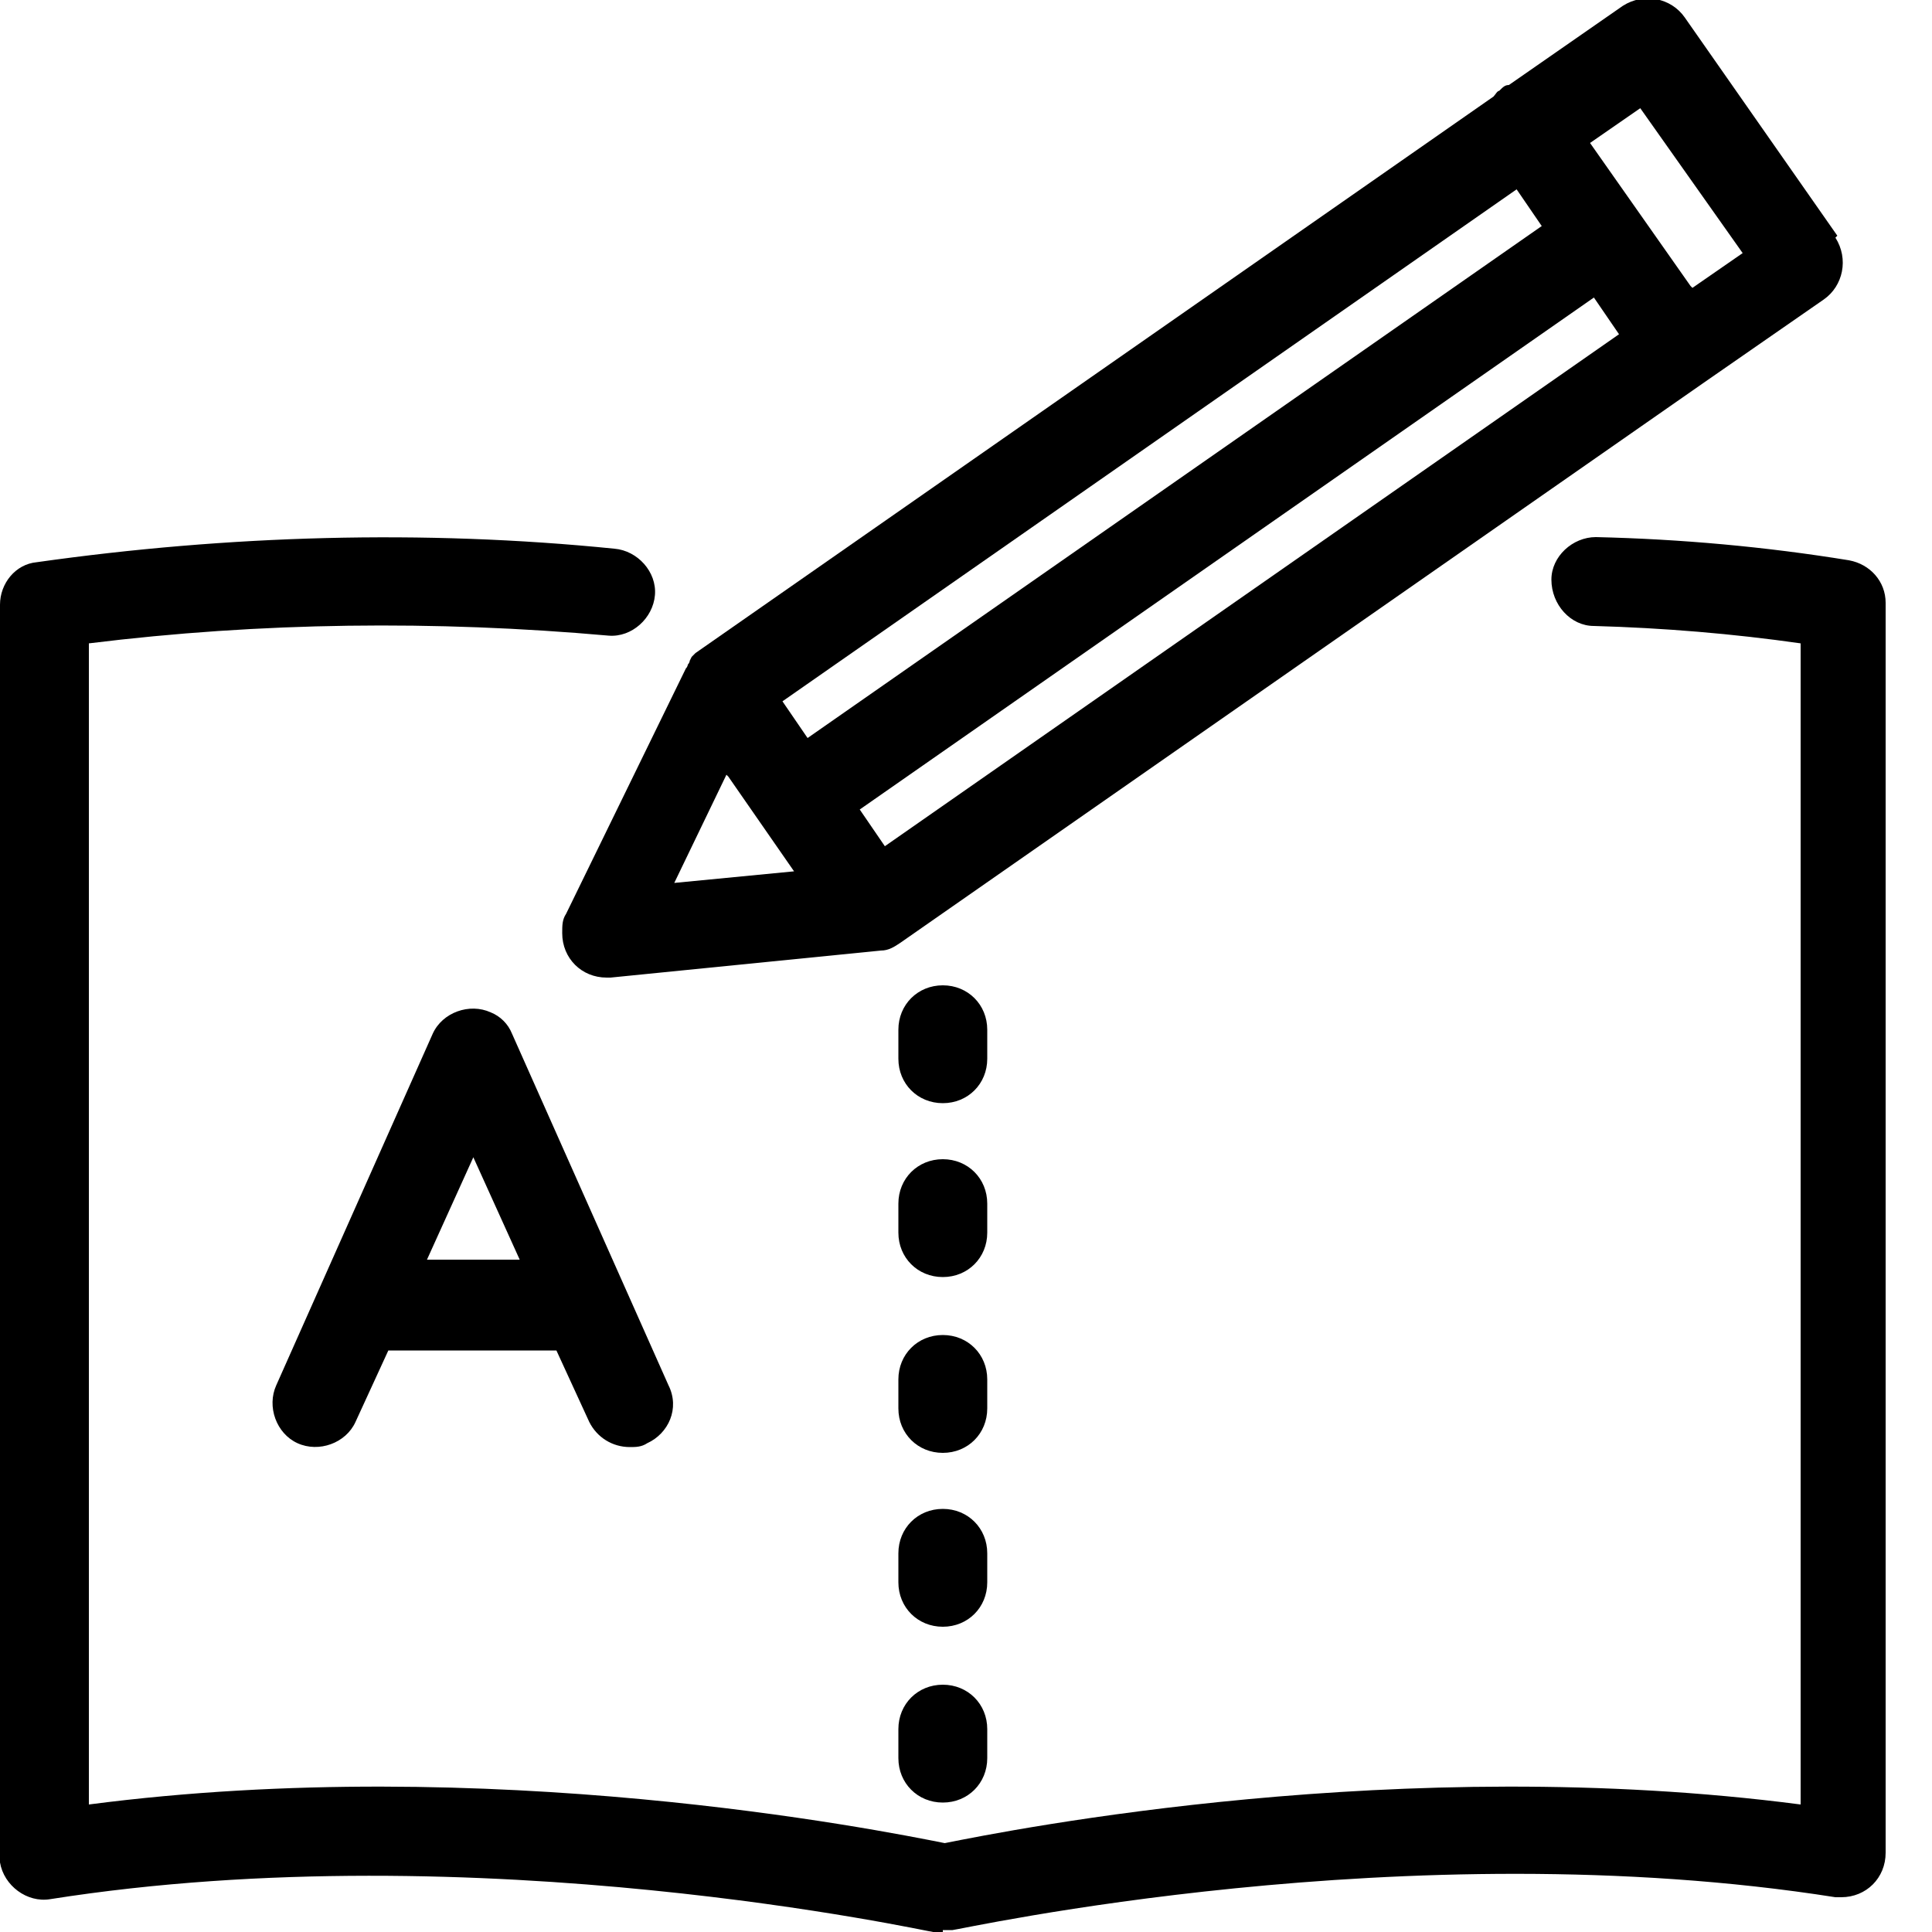
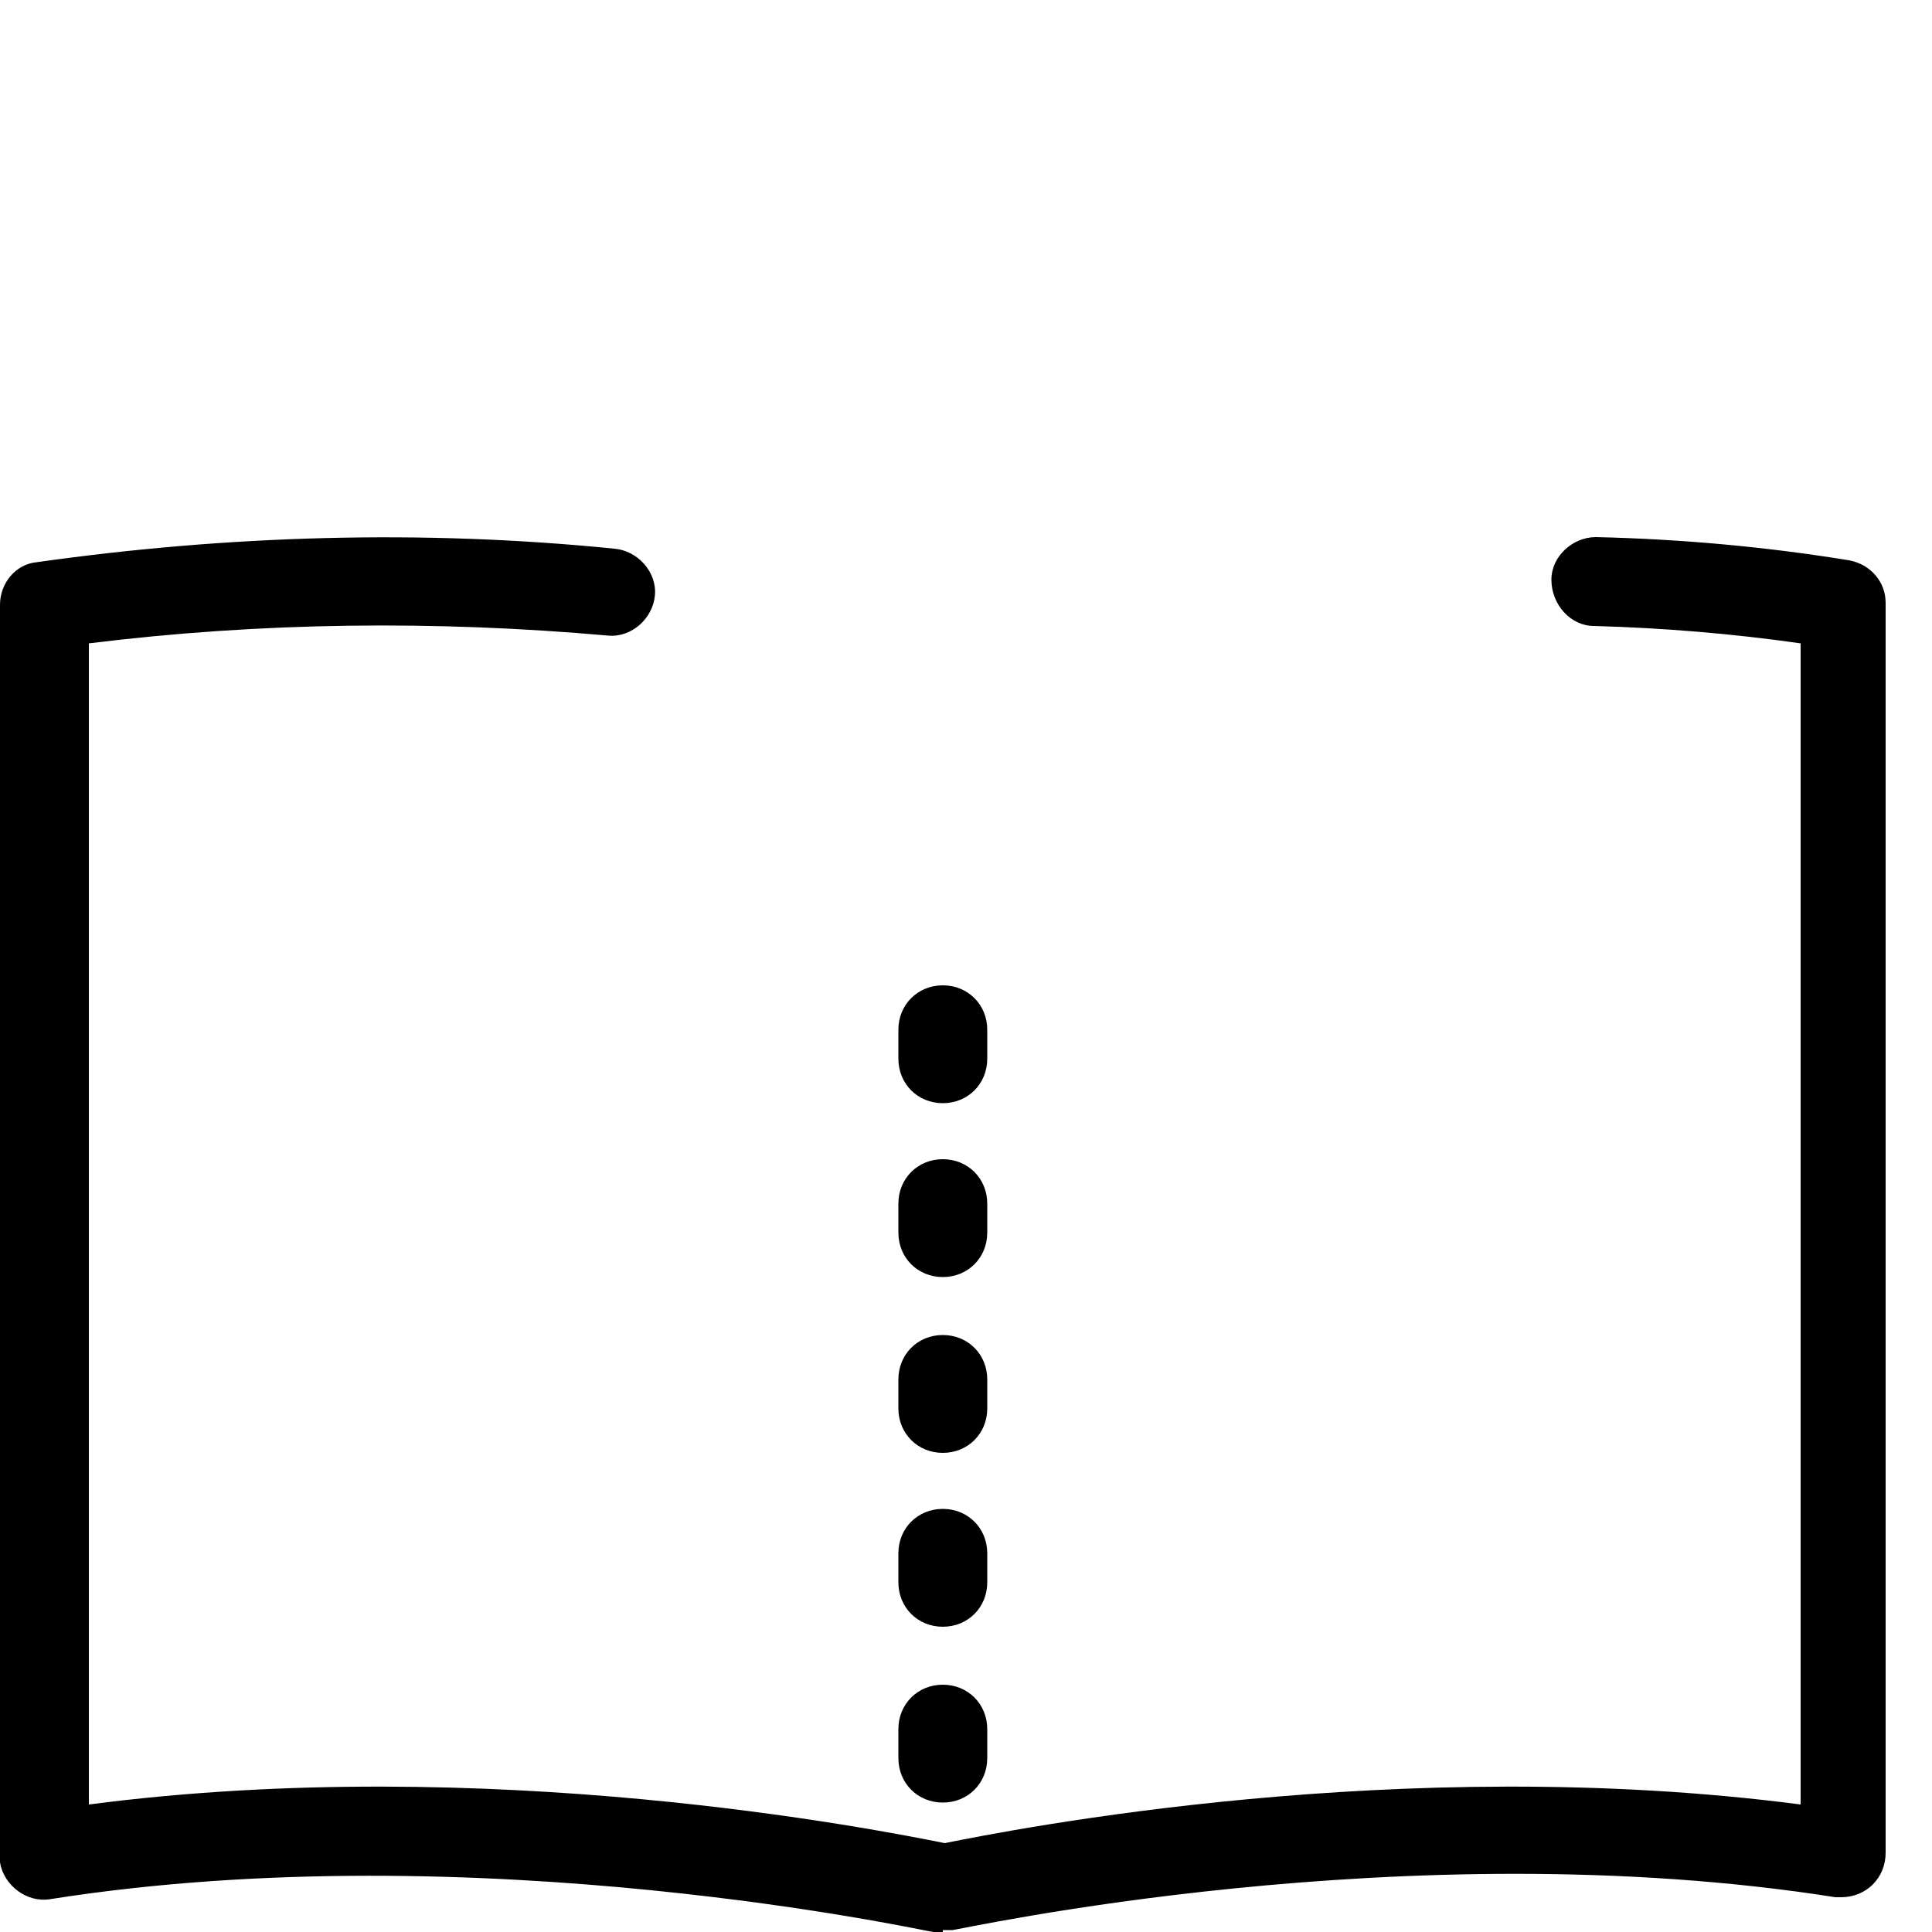
<svg xmlns="http://www.w3.org/2000/svg" viewBox="0 0 100 100">
-   <path d="M95.1,12.2l-7.9-11.3c-.7-1-2.1-1.3-3.2-.6l-5.9,4.1c-.2,0-.3.1-.5.3-.1,0-.2.2-.3.3l-41.3,28.8s0,0,0,0c0,0-.1.1-.2.2,0,0,0,0-.1.2,0,0,0,.1-.1.2,0,0,0,.1-.1.2,0,0,0,0,0,0l-6.2,12.7c-.2.3-.2.6-.2,1,0,1.3,1,2.3,2.3,2.3h0c0,0,.2,0,.2,0l14-1.4c.4,0,.7-.2,1-.4,0,0,0,0,0,0l41.6-29s0,0,0,0c0,0,0,0,0,0l6.2-4.3c1-.7,1.3-2.1.6-3.2ZM45.8,43.8l-1.3-1.9,38-26.5,1.3,1.9-38,26.5ZM78.5,9.8l1.3,1.9-38,26.5-1.3-1.9,38-26.5ZM37.7,40.2l3.4,4.9-6.2.6,2.7-5.6ZM87.5,14.8l-2.6-3.7s0,0,0,0c0,0,0,0,0,0l-2.6-3.7,2.6-1.8,5.3,7.5-2.6,1.8Z" />
-   <path d="M48.8,93.3c-1.3,0-2.3-1-2.3-2.3h0v-1.5c0-1.3,1-2.3,2.3-2.3,1.3,0,2.3,1,2.3,2.3h0v1.5c0,1.3-1,2.3-2.3,2.3h0M48.8,84.2c-1.3,0-2.3-1-2.3-2.3h0v-1.5c0-1.3,1-2.3,2.3-2.3s2.3,1,2.3,2.3v1.5c0,1.3-1,2.3-2.3,2.3h0M48.8,75.2c-1.3,0-2.3-1-2.3-2.3h0v-1.5c0-1.3,1-2.3,2.3-2.3s2.3,1,2.3,2.3v1.5c0,1.3-1,2.3-2.3,2.3h0M48.8,66.1c-1.3,0-2.3-1-2.3-2.3h0v-1.5c0-1.3,1-2.3,2.3-2.3s2.3,1,2.3,2.3v1.5c0,1.3-1,2.3-2.3,2.3h0M48.8,57.1c-1.3,0-2.3-1-2.3-2.3h0v-1.5c0-1.3,1-2.3,2.3-2.3s2.3,1,2.3,2.3v1.5c0,1.3-1,2.3-2.3,2.3h0" />
-   <path d="M34.6,71.7l-8.1-18.2c-.2-.5-.6-.9-1.1-1.1-1.1-.5-2.5,0-3,1.1l-8.1,18.2c-.5,1.1,0,2.5,1.1,3,1.1.5,2.5,0,3-1.1l1.7-3.7h8.7l1.7,3.7c.4.8,1.2,1.3,2.1,1.3h0c.3,0,.6,0,.9-.2,1.1-.5,1.7-1.8,1.1-3ZM22.1,65.2l2.4-5.3,2.4,5.3h-4.7Z" />
+   <path d="M48.8,93.3c-1.3,0-2.3-1-2.3-2.3h0v-1.5c0-1.3,1-2.3,2.3-2.3,1.3,0,2.3,1,2.3,2.3h0v1.5c0,1.3-1,2.3-2.3,2.3h0M48.8,84.2c-1.3,0-2.3-1-2.3-2.3v-1.5c0-1.3,1-2.3,2.3-2.3s2.3,1,2.3,2.3v1.5c0,1.3-1,2.3-2.3,2.3h0M48.8,75.2c-1.3,0-2.3-1-2.3-2.3h0v-1.5c0-1.3,1-2.3,2.3-2.3s2.3,1,2.3,2.3v1.5c0,1.3-1,2.3-2.3,2.3h0M48.8,66.1c-1.3,0-2.3-1-2.3-2.3h0v-1.5c0-1.3,1-2.3,2.3-2.3s2.3,1,2.3,2.3v1.5c0,1.3-1,2.3-2.3,2.3h0M48.8,57.1c-1.3,0-2.3-1-2.3-2.3h0v-1.5c0-1.3,1-2.3,2.3-2.3s2.3,1,2.3,2.3v1.5c0,1.3-1,2.3-2.3,2.3h0" />
  <path d="M48.8,100c-.2,0-.3,0-.5,0-.2,0-23.5-5.2-45.7-1.7-1.2.2-2.4-.7-2.6-1.9,0-.1,0-.2,0-.3V31.3c0-1.1.8-2.1,1.9-2.2,9.9-1.4,20-1.7,29.9-.7,1.2.1,2.2,1.2,2.1,2.4-.1,1.2-1.2,2.2-2.4,2.1h0c-9-.8-18-.7-26.9.4v60.1c20.7-2.7,40.8,1.3,44.3,2,3.5-.7,23.6-4.7,44.3-2v-60.1c-3.5-.5-7.1-.8-10.7-.9-1.2,0-2.2-1.1-2.2-2.4,0-1.2,1.1-2.2,2.3-2.2,4.4.1,8.8.5,13.1,1.2,1.1.2,1.9,1.1,1.9,2.2v64.7c0,1.3-1,2.3-2.3,2.3-.1,0-.2,0-.3,0-22.2-3.5-45.4,1.7-45.7,1.7-.2,0-.3,0-.5,0" />
</svg>